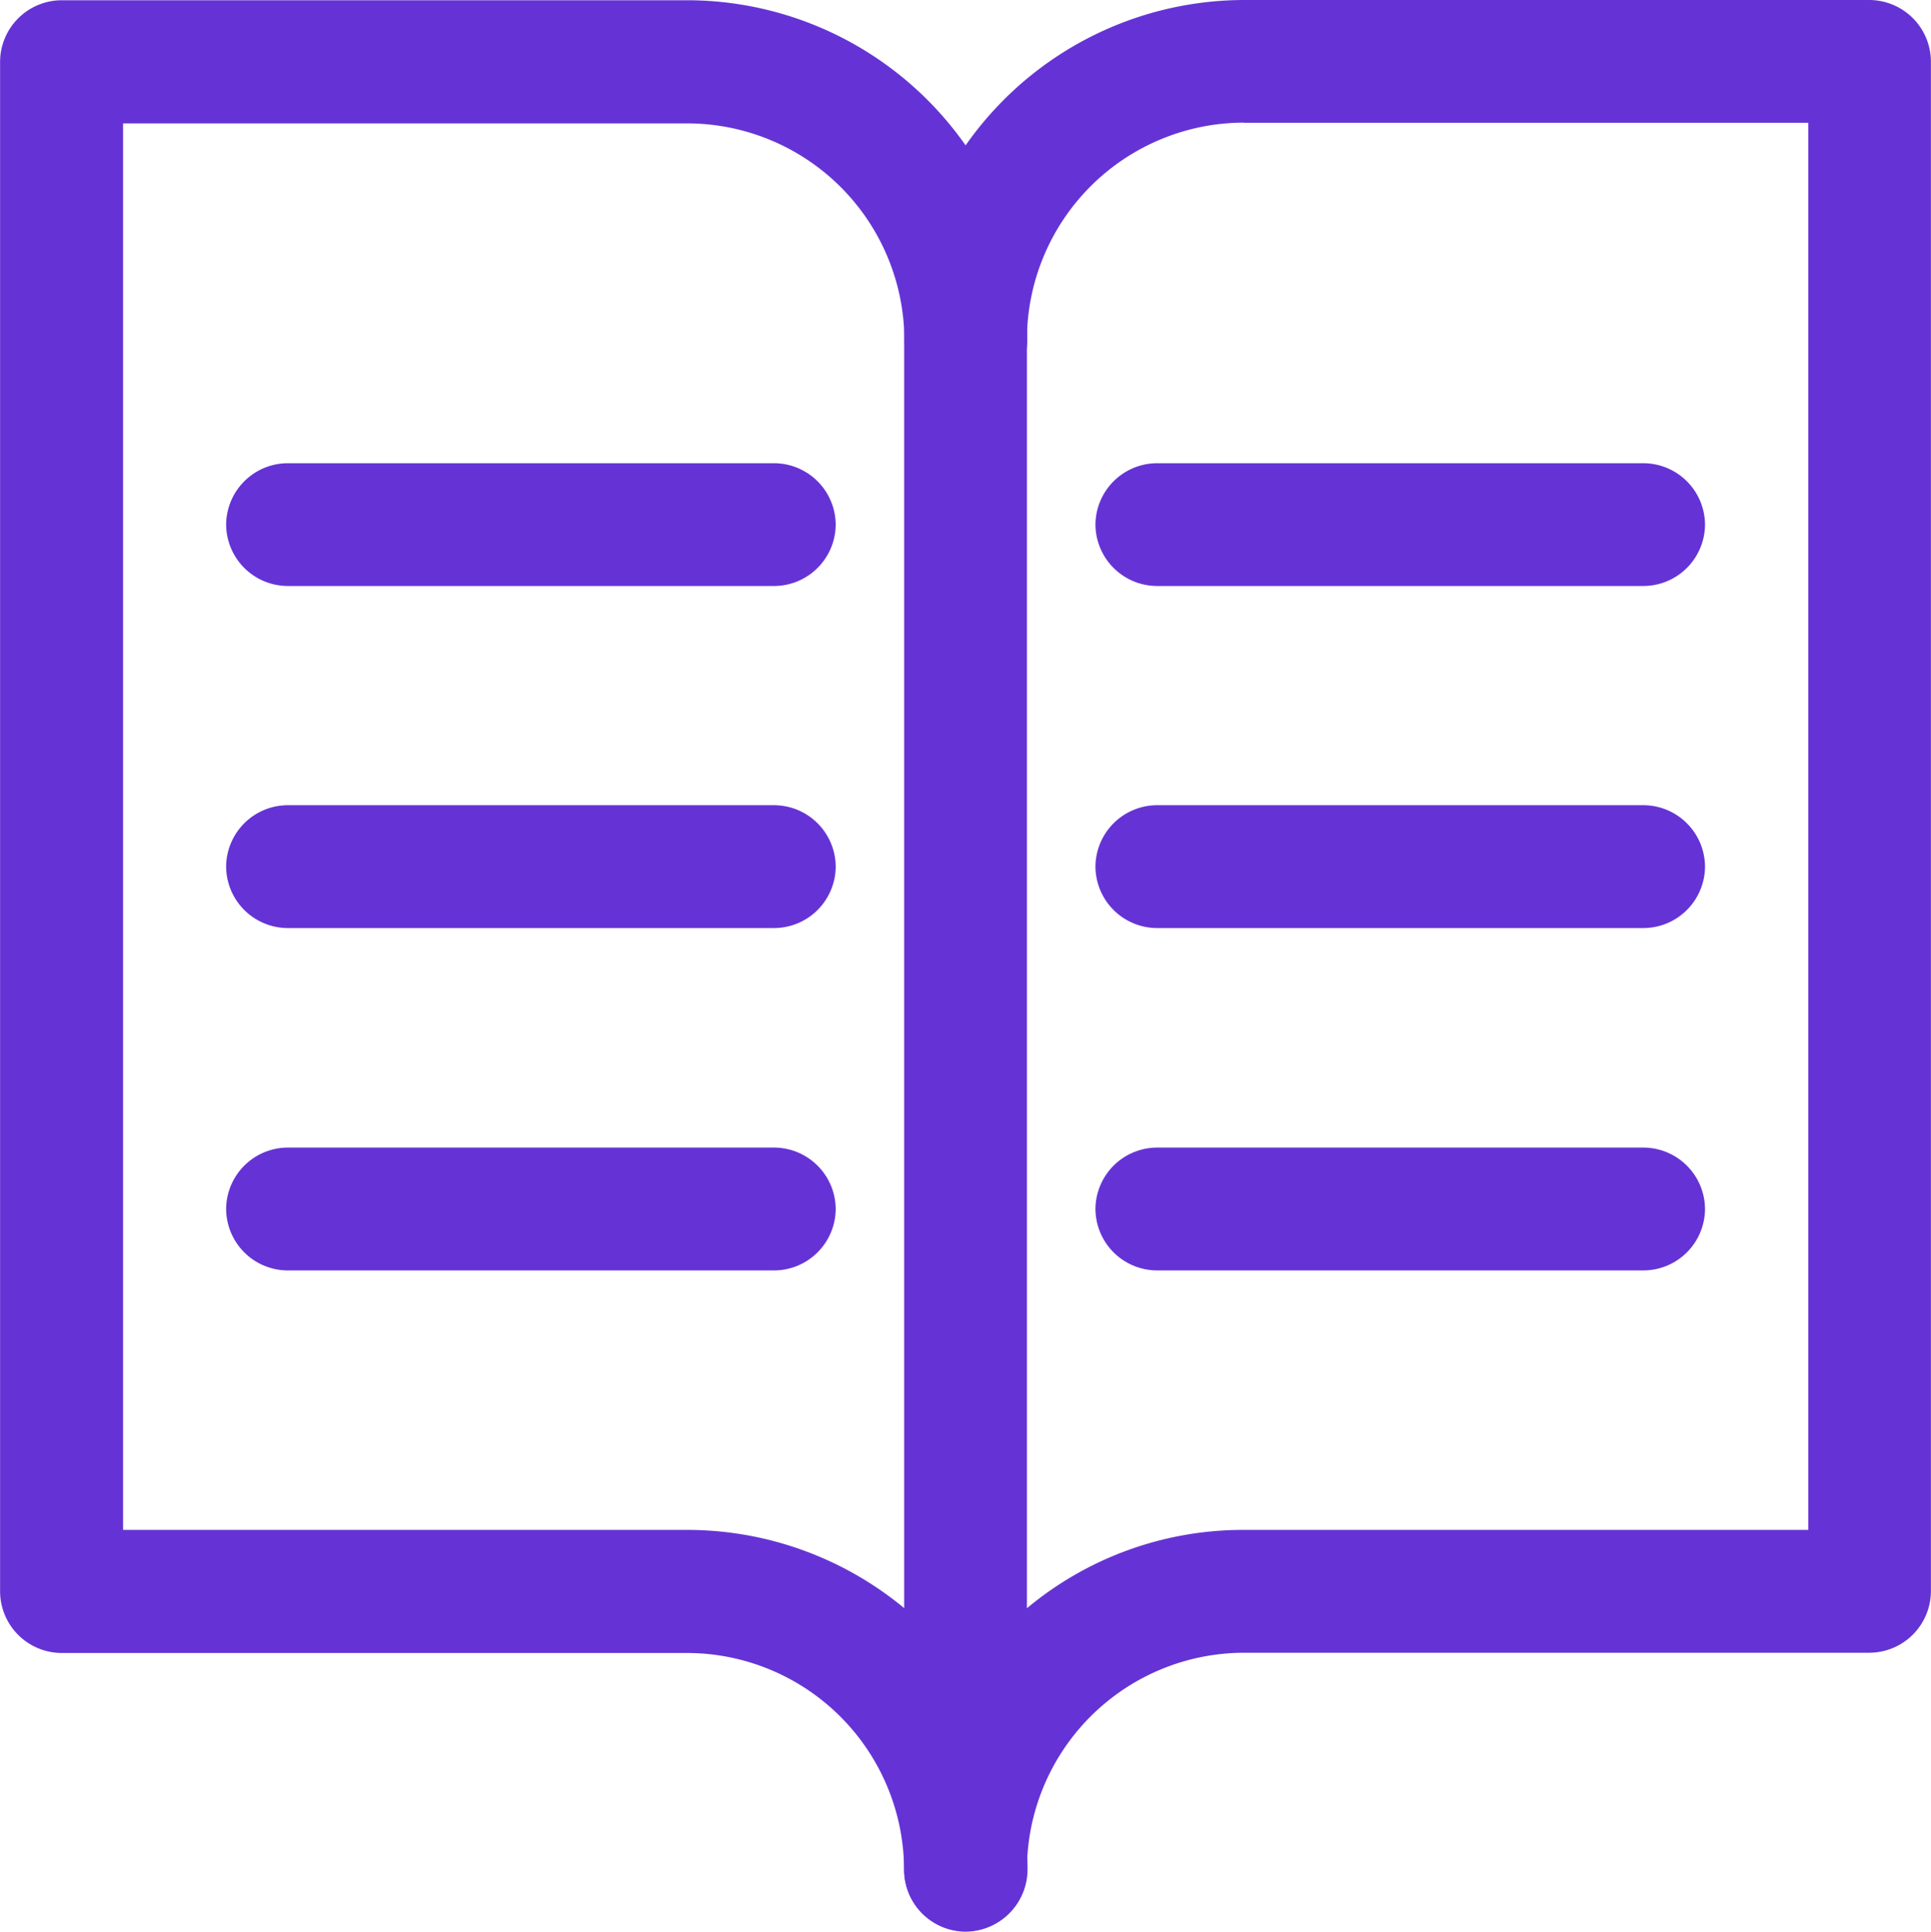
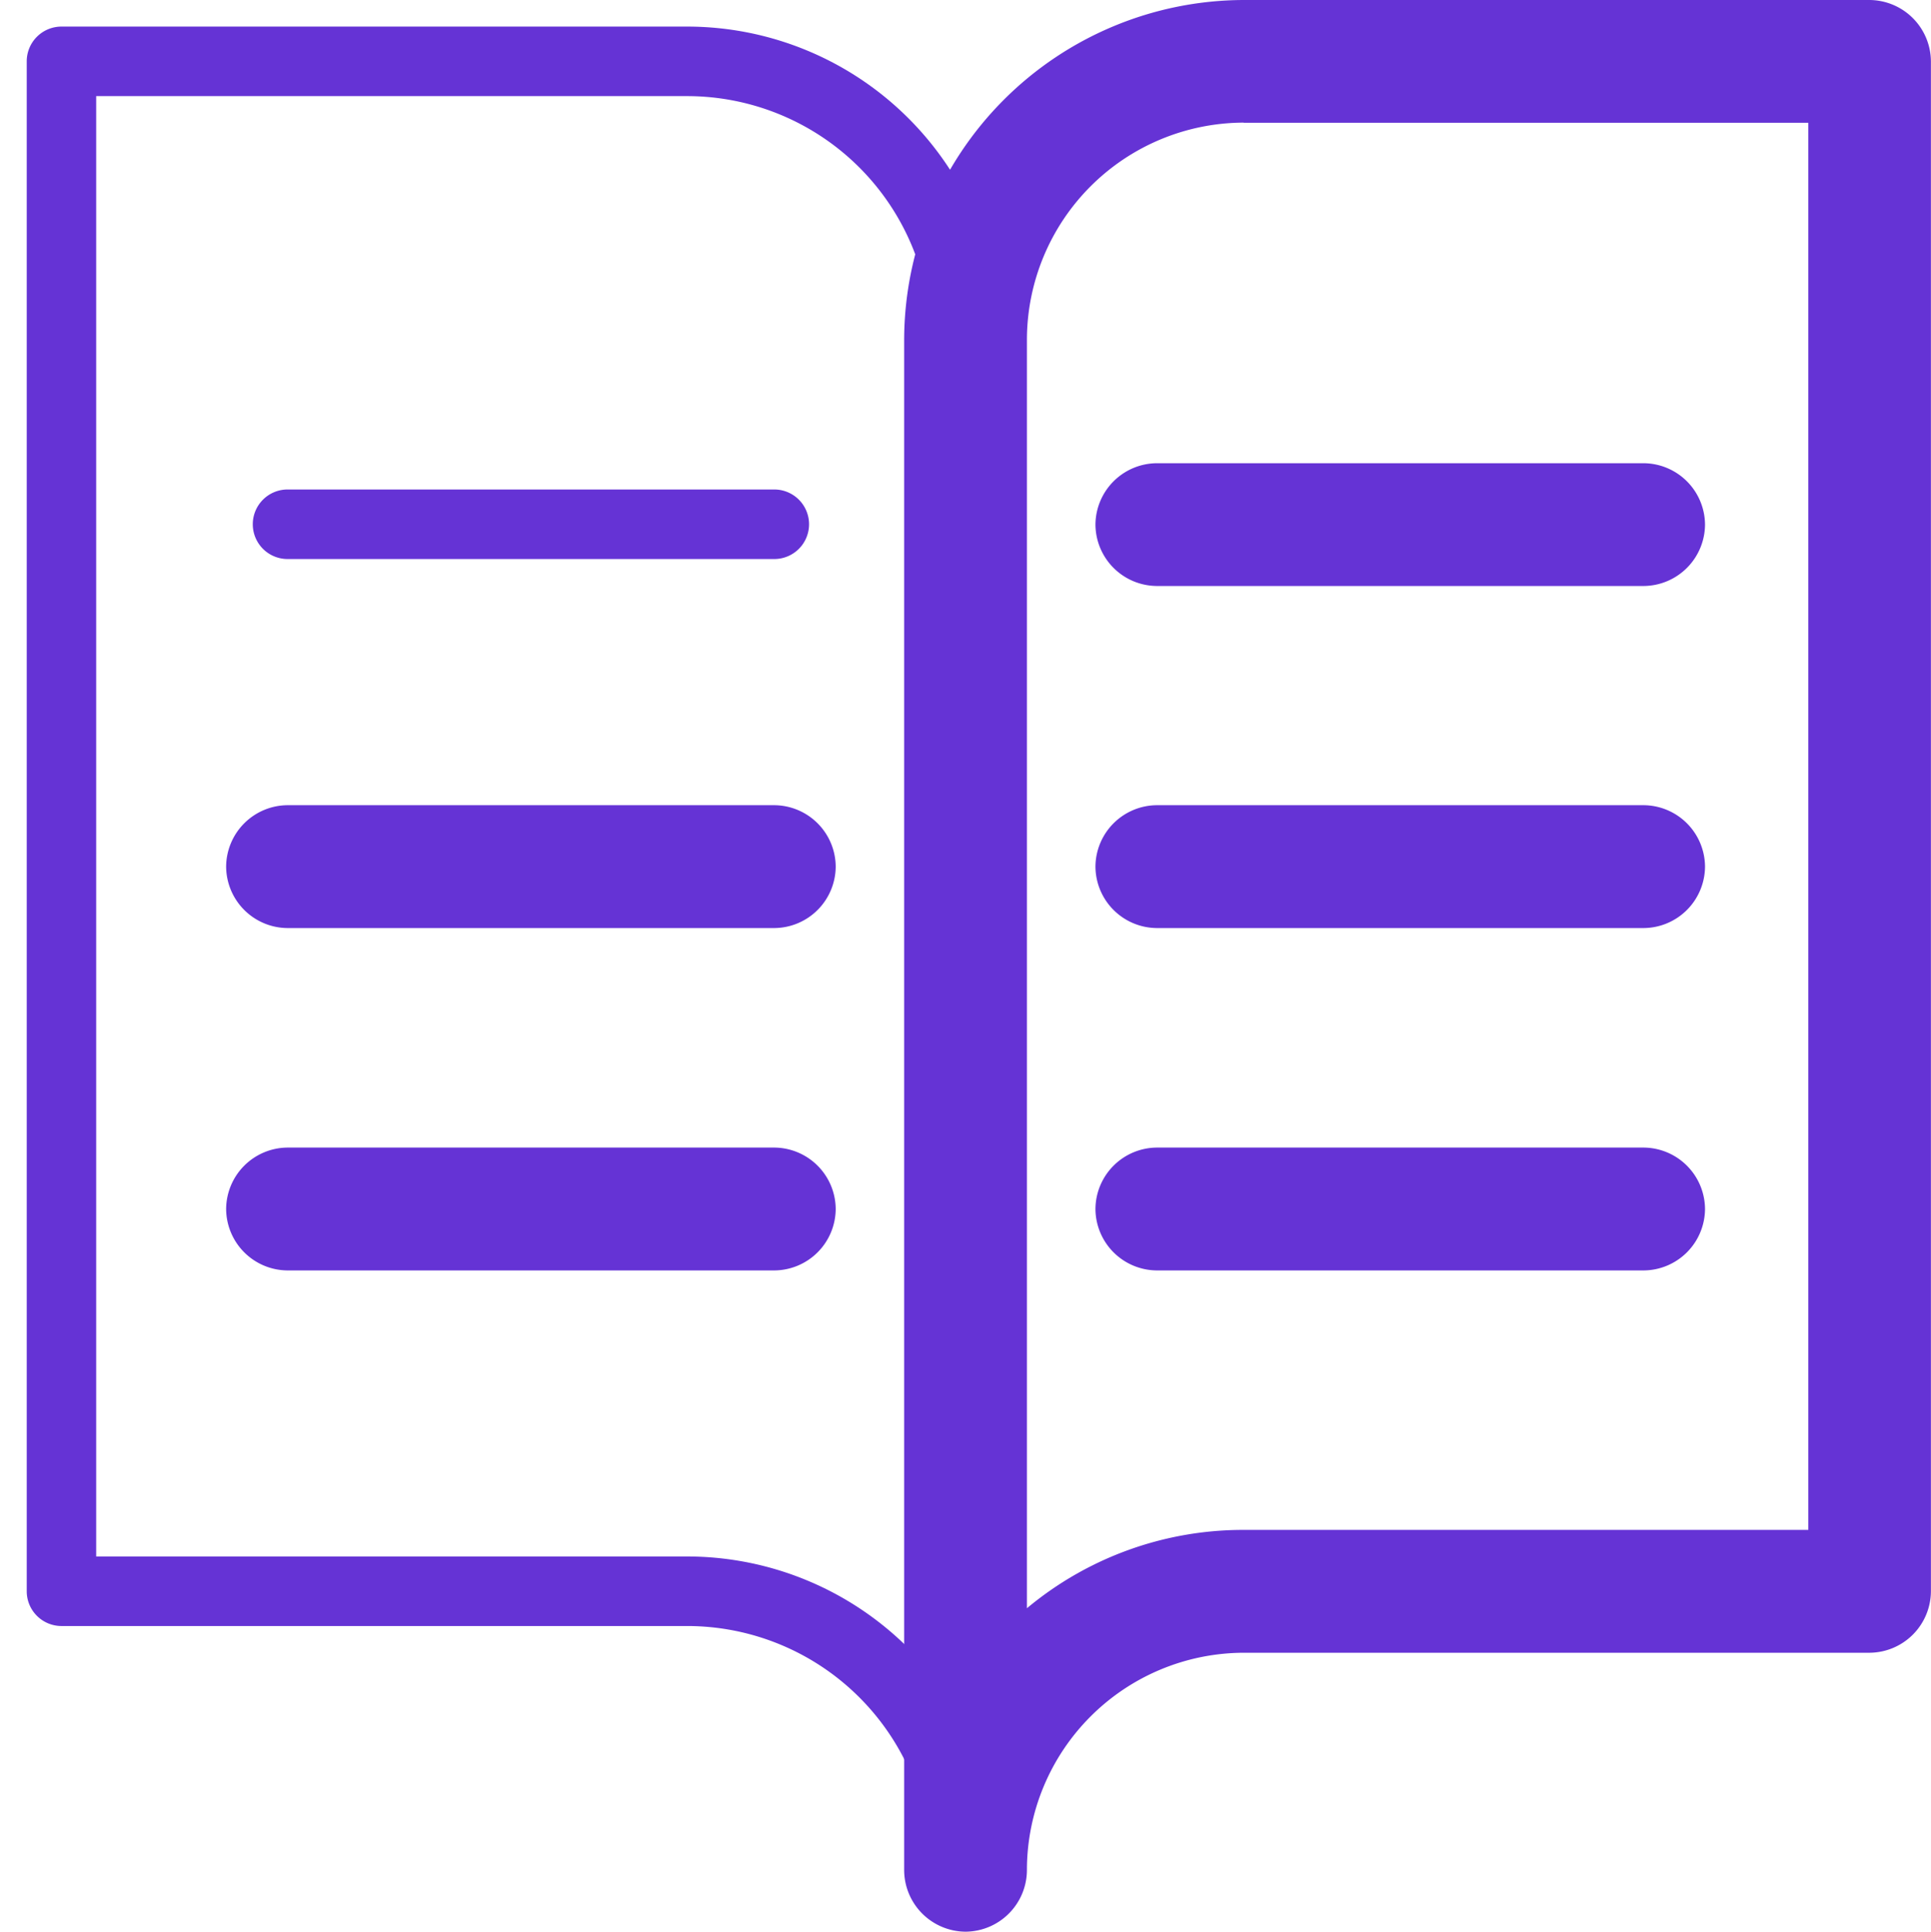
<svg xmlns="http://www.w3.org/2000/svg" width="24.994" height="25.001" viewBox="0 0 24.994 25.001">
  <g id="Grupo_494" data-name="Grupo 494" transform="translate(526.379 -282)">
    <g id="Grupo_494-2" data-name="Grupo 494" transform="translate(-526.379 282)">
      <path id="Trazado_2536" data-name="Trazado 2536" d="M-508.227,312.3a.45.45,0,0,1-.45-.45,3.154,3.154,0,0,0-3.151-3.151h-8.1a.45.45,0,0,1-.45-.45v-19.8a.45.45,0,0,1,.45-.45h8.1a4.055,4.055,0,0,1,4.051,4.051.45.45,0,0,1-.45.45.45.45,0,0,1-.45-.45,3.154,3.154,0,0,0-3.151-3.151h-7.651v18.9h7.651a4.055,4.055,0,0,1,4.051,4.051A.45.45,0,0,1-508.227,312.3Z" transform="translate(520.724 -287.655)" fill="#6533d5" />
-       <path id="Trazado_2537" data-name="Trazado 2537" d="M-513.882,306.994a.8.8,0,0,1-.795-.795,2.814,2.814,0,0,0-2.806-2.806h-8.1a.8.8,0,0,1-.795-.795v-19.8a.8.8,0,0,1,.795-.795h8.1a4.407,4.407,0,0,1,4.4,4.395.8.8,0,0,1-.795.8.8.8,0,0,1-.795-.795,2.814,2.814,0,0,0-2.806-2.806h-7.307V301.8h7.307a4.407,4.407,0,0,1,4.4,4.395A.8.8,0,0,1-513.882,306.994Zm-11.7-24.3a.106.106,0,0,0-.106.106v19.8a.106.106,0,0,0,.106.106h8.1a3.5,3.5,0,0,1,3.5,3.495.106.106,0,0,0,.106.106.106.106,0,0,0,.106-.106,3.717,3.717,0,0,0-3.707-3.706h-8V282.9h8a3.5,3.5,0,0,1,3.5,3.495.106.106,0,0,0,.106.106.106.106,0,0,0,.106-.106,3.717,3.717,0,0,0-3.707-3.706Z" transform="translate(526.379 -282)" fill="#6533d5" />
    </g>
    <g id="Grupo_495" data-name="Grupo 495" transform="translate(-514.677 282)">
      <path id="Trazado_2538" data-name="Trazado 2538" d="M-316.146,312.312a.45.45,0,0,1-.45-.45V292.051A4.055,4.055,0,0,1-312.545,288h8.1a.45.45,0,0,1,.45.45v19.8a.45.45,0,0,1-.45.45h-8.1a3.154,3.154,0,0,0-3.151,3.151v.008A.45.45,0,0,1-316.146,312.312Zm3.6-23.412a3.154,3.154,0,0,0-3.151,3.151v17.261a4.045,4.045,0,0,1,3.151-1.507h7.651V288.9Z" transform="translate(316.941 -287.655)" fill="#6533d5" />
      <path id="Trazado_2539" data-name="Trazado 2539" d="M-321.8,307a.8.8,0,0,1-.795-.795V286.4A4.407,4.407,0,0,1-318.2,282h8.1a.8.8,0,0,1,.795.795v19.8a.8.8,0,0,1-.795.795h-8.1a2.814,2.814,0,0,0-2.806,2.806v.007A.8.8,0,0,1-321.8,307Zm3.6-24.312a3.717,3.717,0,0,0-3.706,3.707v19.81a.106.106,0,0,0,.106.106.106.106,0,0,0,.106-.105V306.2a3.5,3.5,0,0,1,3.495-3.5h8.1a.106.106,0,0,0,.106-.106v-19.8a.106.106,0,0,0-.106-.106Zm-3.5,21.943V286.395a3.5,3.5,0,0,1,3.495-3.5h8v19.593h-8a3.683,3.683,0,0,0-2.882,1.379Zm3.5-21.044a2.814,2.814,0,0,0-2.806,2.806v16.421A4.367,4.367,0,0,1-318.2,301.8h7.308V283.589H-318.2Z" transform="translate(322.596 -282)" fill="#6533d5" />
    </g>
    <g id="Grupo_496" data-name="Grupo 496" transform="translate(-512.201 287.99)">
      <path id="Trazado_2540" data-name="Trazado 2540" d="M-266.737,393.205h-6.3a.45.45,0,0,1-.45-.45.45.45,0,0,1,.45-.45h6.3a.45.45,0,0,1,.45.45A.45.45,0,0,1-266.737,393.205Z" transform="translate(273.833 -391.96)" fill="#6533d5" />
      <path id="Trazado_2541" data-name="Trazado 2541" d="M-272.392,387.9h-6.3a.8.8,0,0,1-.795-.794.8.8,0,0,1,.795-.795h6.3a.8.8,0,0,1,.795.795A.8.8,0,0,1-272.392,387.9Zm-6.3-.9a.106.106,0,0,0-.106.106.106.106,0,0,0,.106.105h6.3a.106.106,0,0,0,.106-.105.106.106,0,0,0-.106-.106Z" transform="translate(279.488 -386.306)" fill="#6533d5" />
    </g>
    <g id="Grupo_497" data-name="Grupo 497" transform="translate(-512.201 292.422)">
      <path id="Trazado_2542" data-name="Trazado 2542" d="M-266.737,470.384h-6.3a.45.45,0,0,1-.45-.45.45.45,0,0,1,.45-.45h6.3a.45.45,0,0,1,.45.45A.45.45,0,0,1-266.737,470.384Z" transform="translate(273.833 -469.139)" fill="#6533d5" />
      <path id="Trazado_2543" data-name="Trazado 2543" d="M-272.392,465.073h-6.3a.8.8,0,0,1-.795-.795.8.8,0,0,1,.795-.795h6.3a.8.8,0,0,1,.795.795A.8.8,0,0,1-272.392,465.073Zm-6.3-.9a.106.106,0,0,0-.106.106.106.106,0,0,0,.106.105h6.3a.106.106,0,0,0,.106-.105.106.106,0,0,0-.106-.106Z" transform="translate(279.488 -463.484)" fill="#6533d5" />
    </g>
    <g id="Grupo_498" data-name="Grupo 498" transform="translate(-512.201 296.853)">
      <path id="Trazado_2544" data-name="Trazado 2544" d="M-266.737,547.547h-6.3a.45.45,0,0,1-.45-.45.45.45,0,0,1,.45-.45h6.3a.45.45,0,0,1,.45.45A.45.45,0,0,1-266.737,547.547Z" transform="translate(273.833 -546.302)" fill="#6533d5" />
      <path id="Trazado_2545" data-name="Trazado 2545" d="M-272.392,542.236h-6.3a.8.8,0,0,1-.795-.795.8.8,0,0,1,.795-.795h6.3a.8.8,0,0,1,.795.795A.8.8,0,0,1-272.392,542.236Zm-6.3-.9a.106.106,0,0,0-.106.105.106.106,0,0,0,.106.106h6.3a.106.106,0,0,0,.106-.106.106.106,0,0,0-.106-.105Z" transform="translate(279.488 -540.647)" fill="#6533d5" />
    </g>
    <g id="Grupo_499" data-name="Grupo 499" transform="translate(-523.453 287.99)">
      <path id="Trazado_2546" data-name="Trazado 2546" d="M-462.682,393.205h-6.3a.45.45,0,0,1-.45-.45.45.45,0,0,1,.45-.45h6.3a.45.45,0,0,1,.45.45A.45.45,0,0,1-462.682,393.205Z" transform="translate(469.778 -391.96)" fill="#6533d5" />
-       <path id="Trazado_2547" data-name="Trazado 2547" d="M-468.337,387.9h-6.3a.8.8,0,0,1-.795-.794.8.8,0,0,1,.795-.795h6.3a.8.8,0,0,1,.795.795A.8.8,0,0,1-468.337,387.9Zm-6.3-.9a.106.106,0,0,0-.106.106.106.106,0,0,0,.106.105h6.3a.106.106,0,0,0,.106-.105.106.106,0,0,0-.106-.106Z" transform="translate(475.433 -386.306)" fill="#6533d5" />
    </g>
    <g id="Grupo_500" data-name="Grupo 500" transform="translate(-523.453 292.422)">
      <path id="Trazado_2548" data-name="Trazado 2548" d="M-462.682,470.384h-6.3a.45.45,0,0,1-.45-.45.45.45,0,0,1,.45-.45h6.3a.45.45,0,0,1,.45.45A.45.45,0,0,1-462.682,470.384Z" transform="translate(469.778 -469.139)" fill="#6533d5" />
      <path id="Trazado_2549" data-name="Trazado 2549" d="M-468.337,465.073h-6.3a.8.8,0,0,1-.795-.795.8.8,0,0,1,.795-.795h6.3a.8.8,0,0,1,.795.795A.8.8,0,0,1-468.337,465.073Zm-6.3-.9a.106.106,0,0,0-.106.106.106.106,0,0,0,.106.105h6.3a.106.106,0,0,0,.106-.105.106.106,0,0,0-.106-.106Z" transform="translate(475.433 -463.484)" fill="#6533d5" />
    </g>
    <g id="Grupo_501" data-name="Grupo 501" transform="translate(-523.453 296.853)">
      <path id="Trazado_2550" data-name="Trazado 2550" d="M-462.682,547.547h-6.3a.45.45,0,0,1-.45-.45.45.45,0,0,1,.45-.45h6.3a.45.45,0,0,1,.45.45A.45.45,0,0,1-462.682,547.547Z" transform="translate(469.778 -546.302)" fill="#6533d5" />
      <path id="Trazado_2551" data-name="Trazado 2551" d="M-468.337,542.236h-6.3a.8.8,0,0,1-.795-.795.8.8,0,0,1,.795-.795h6.3a.8.8,0,0,1,.795.795A.8.8,0,0,1-468.337,542.236Zm-6.3-.9a.106.106,0,0,0-.106.105.106.106,0,0,0,.106.106h6.3a.106.106,0,0,0,.106-.106.106.106,0,0,0-.106-.105Z" transform="translate(475.433 -540.647)" fill="#6533d5" />
    </g>
  </g>
</svg>